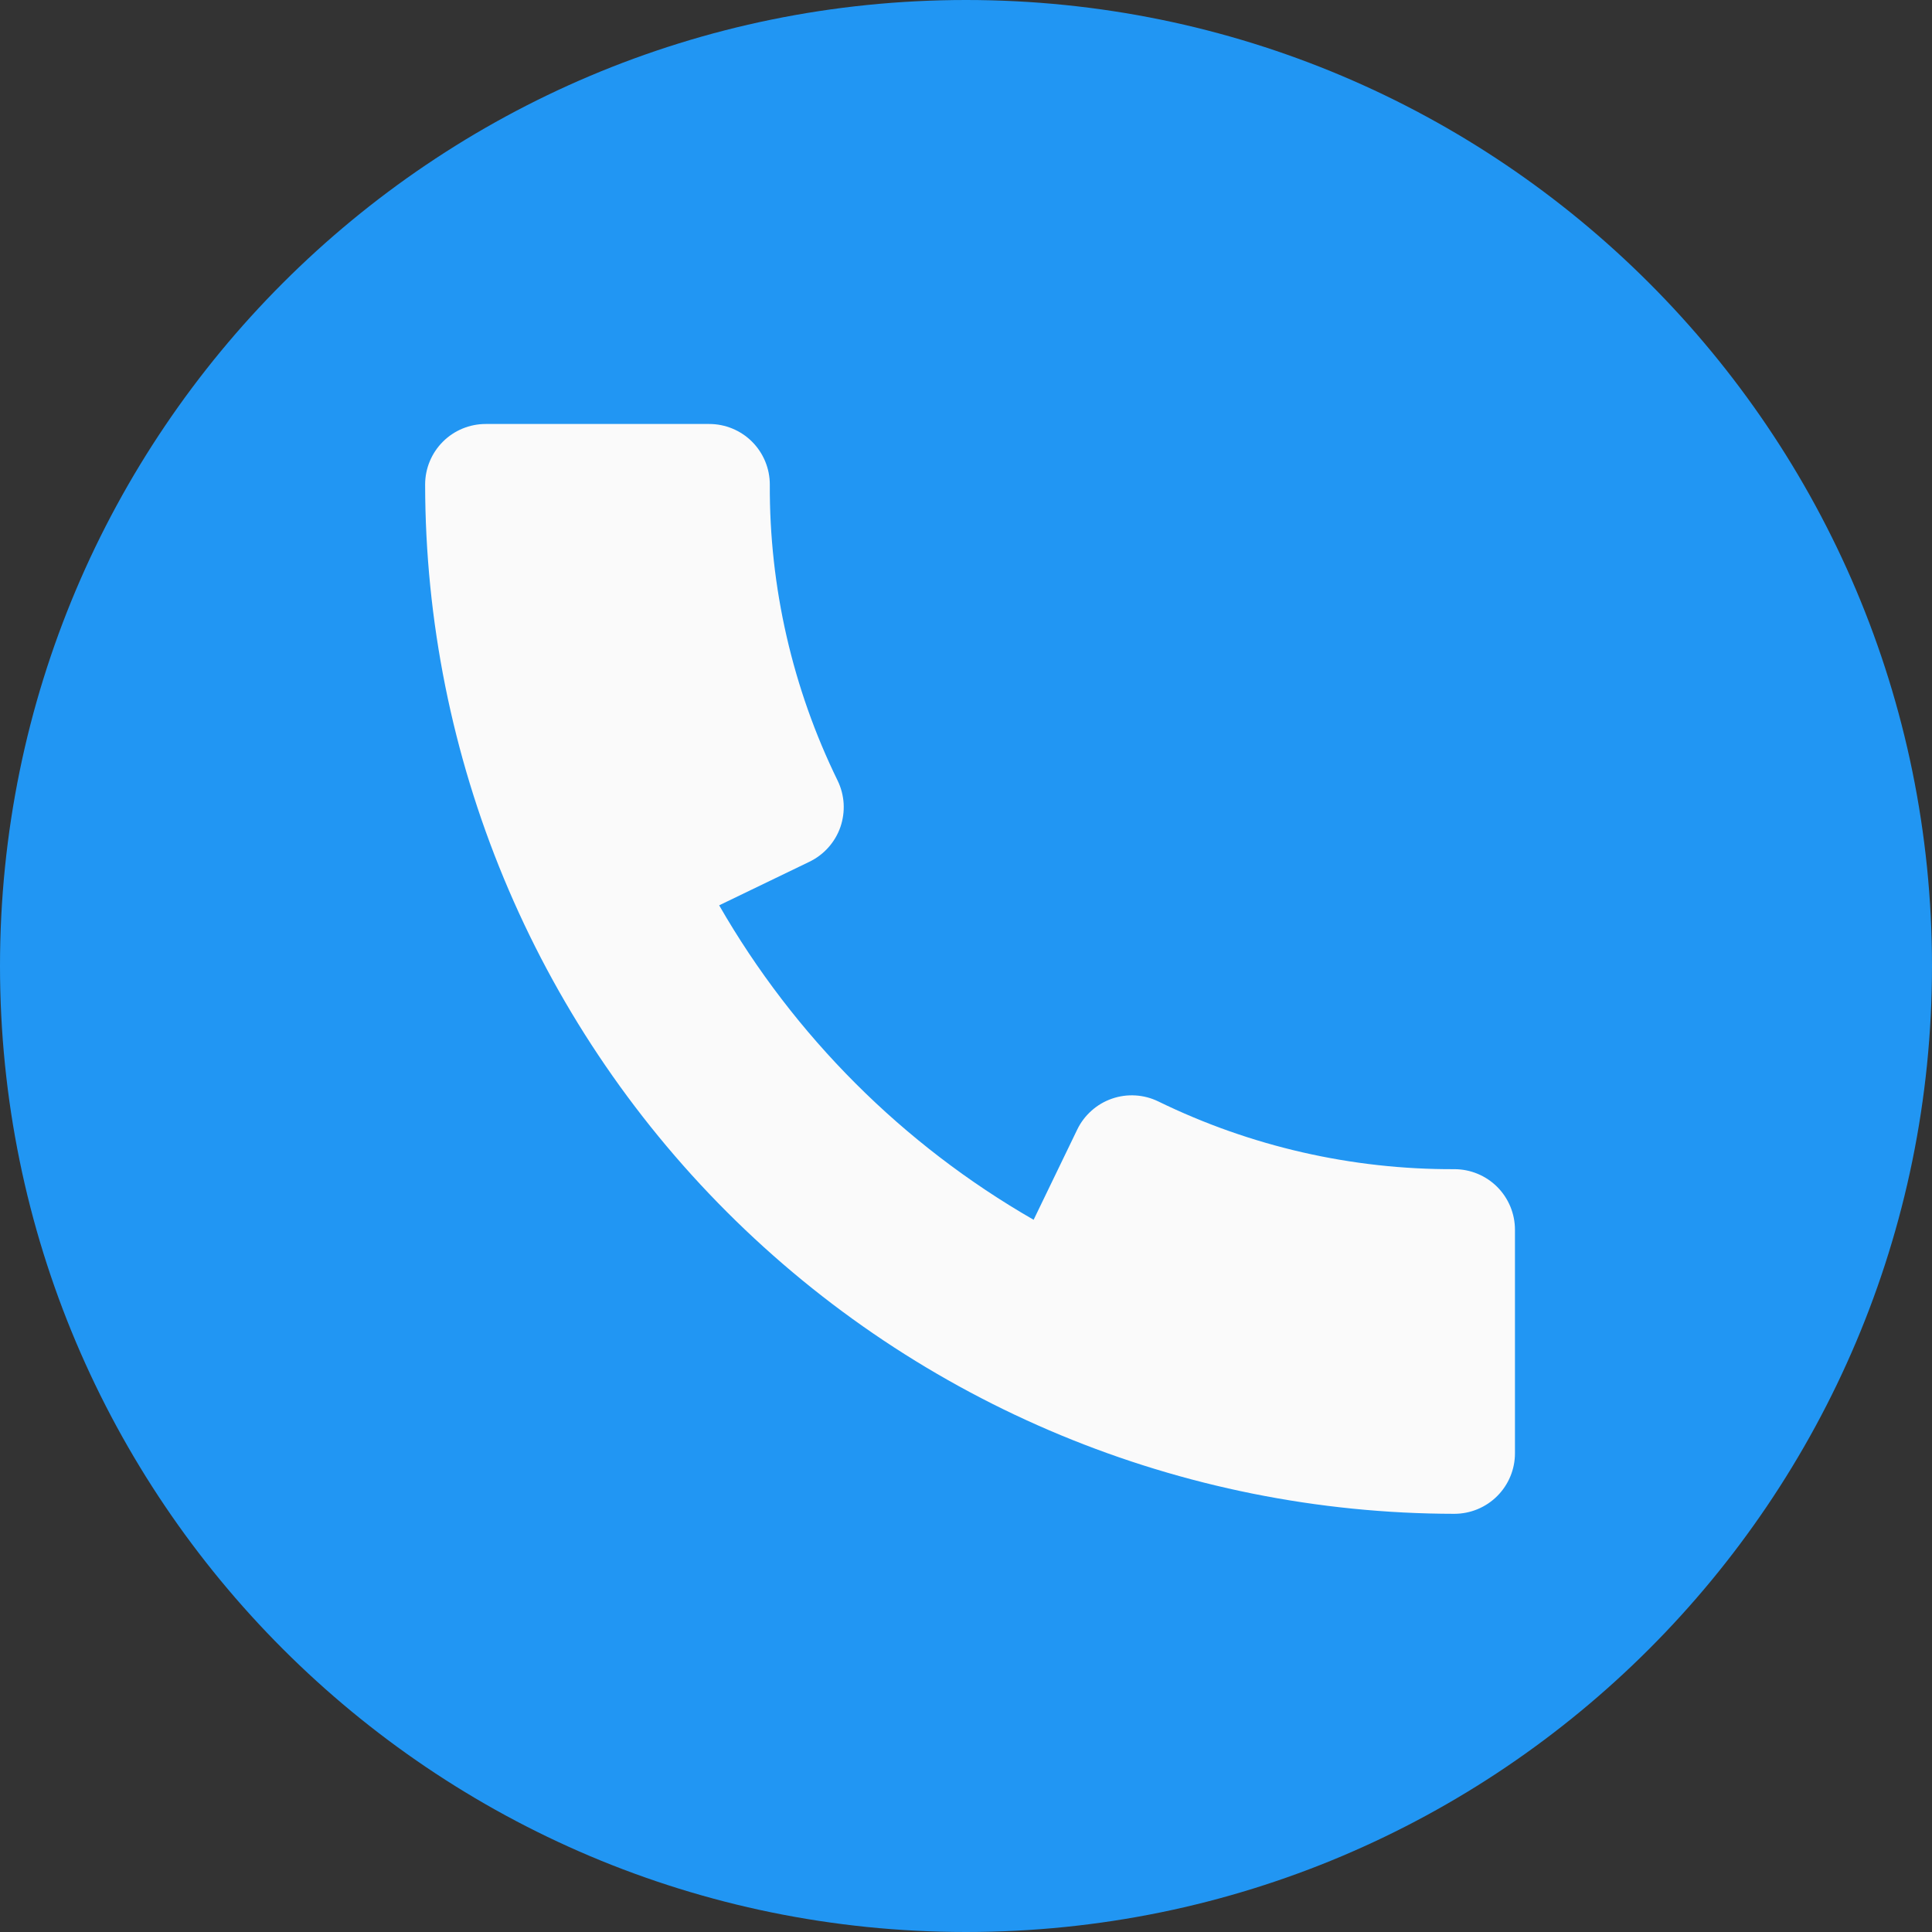
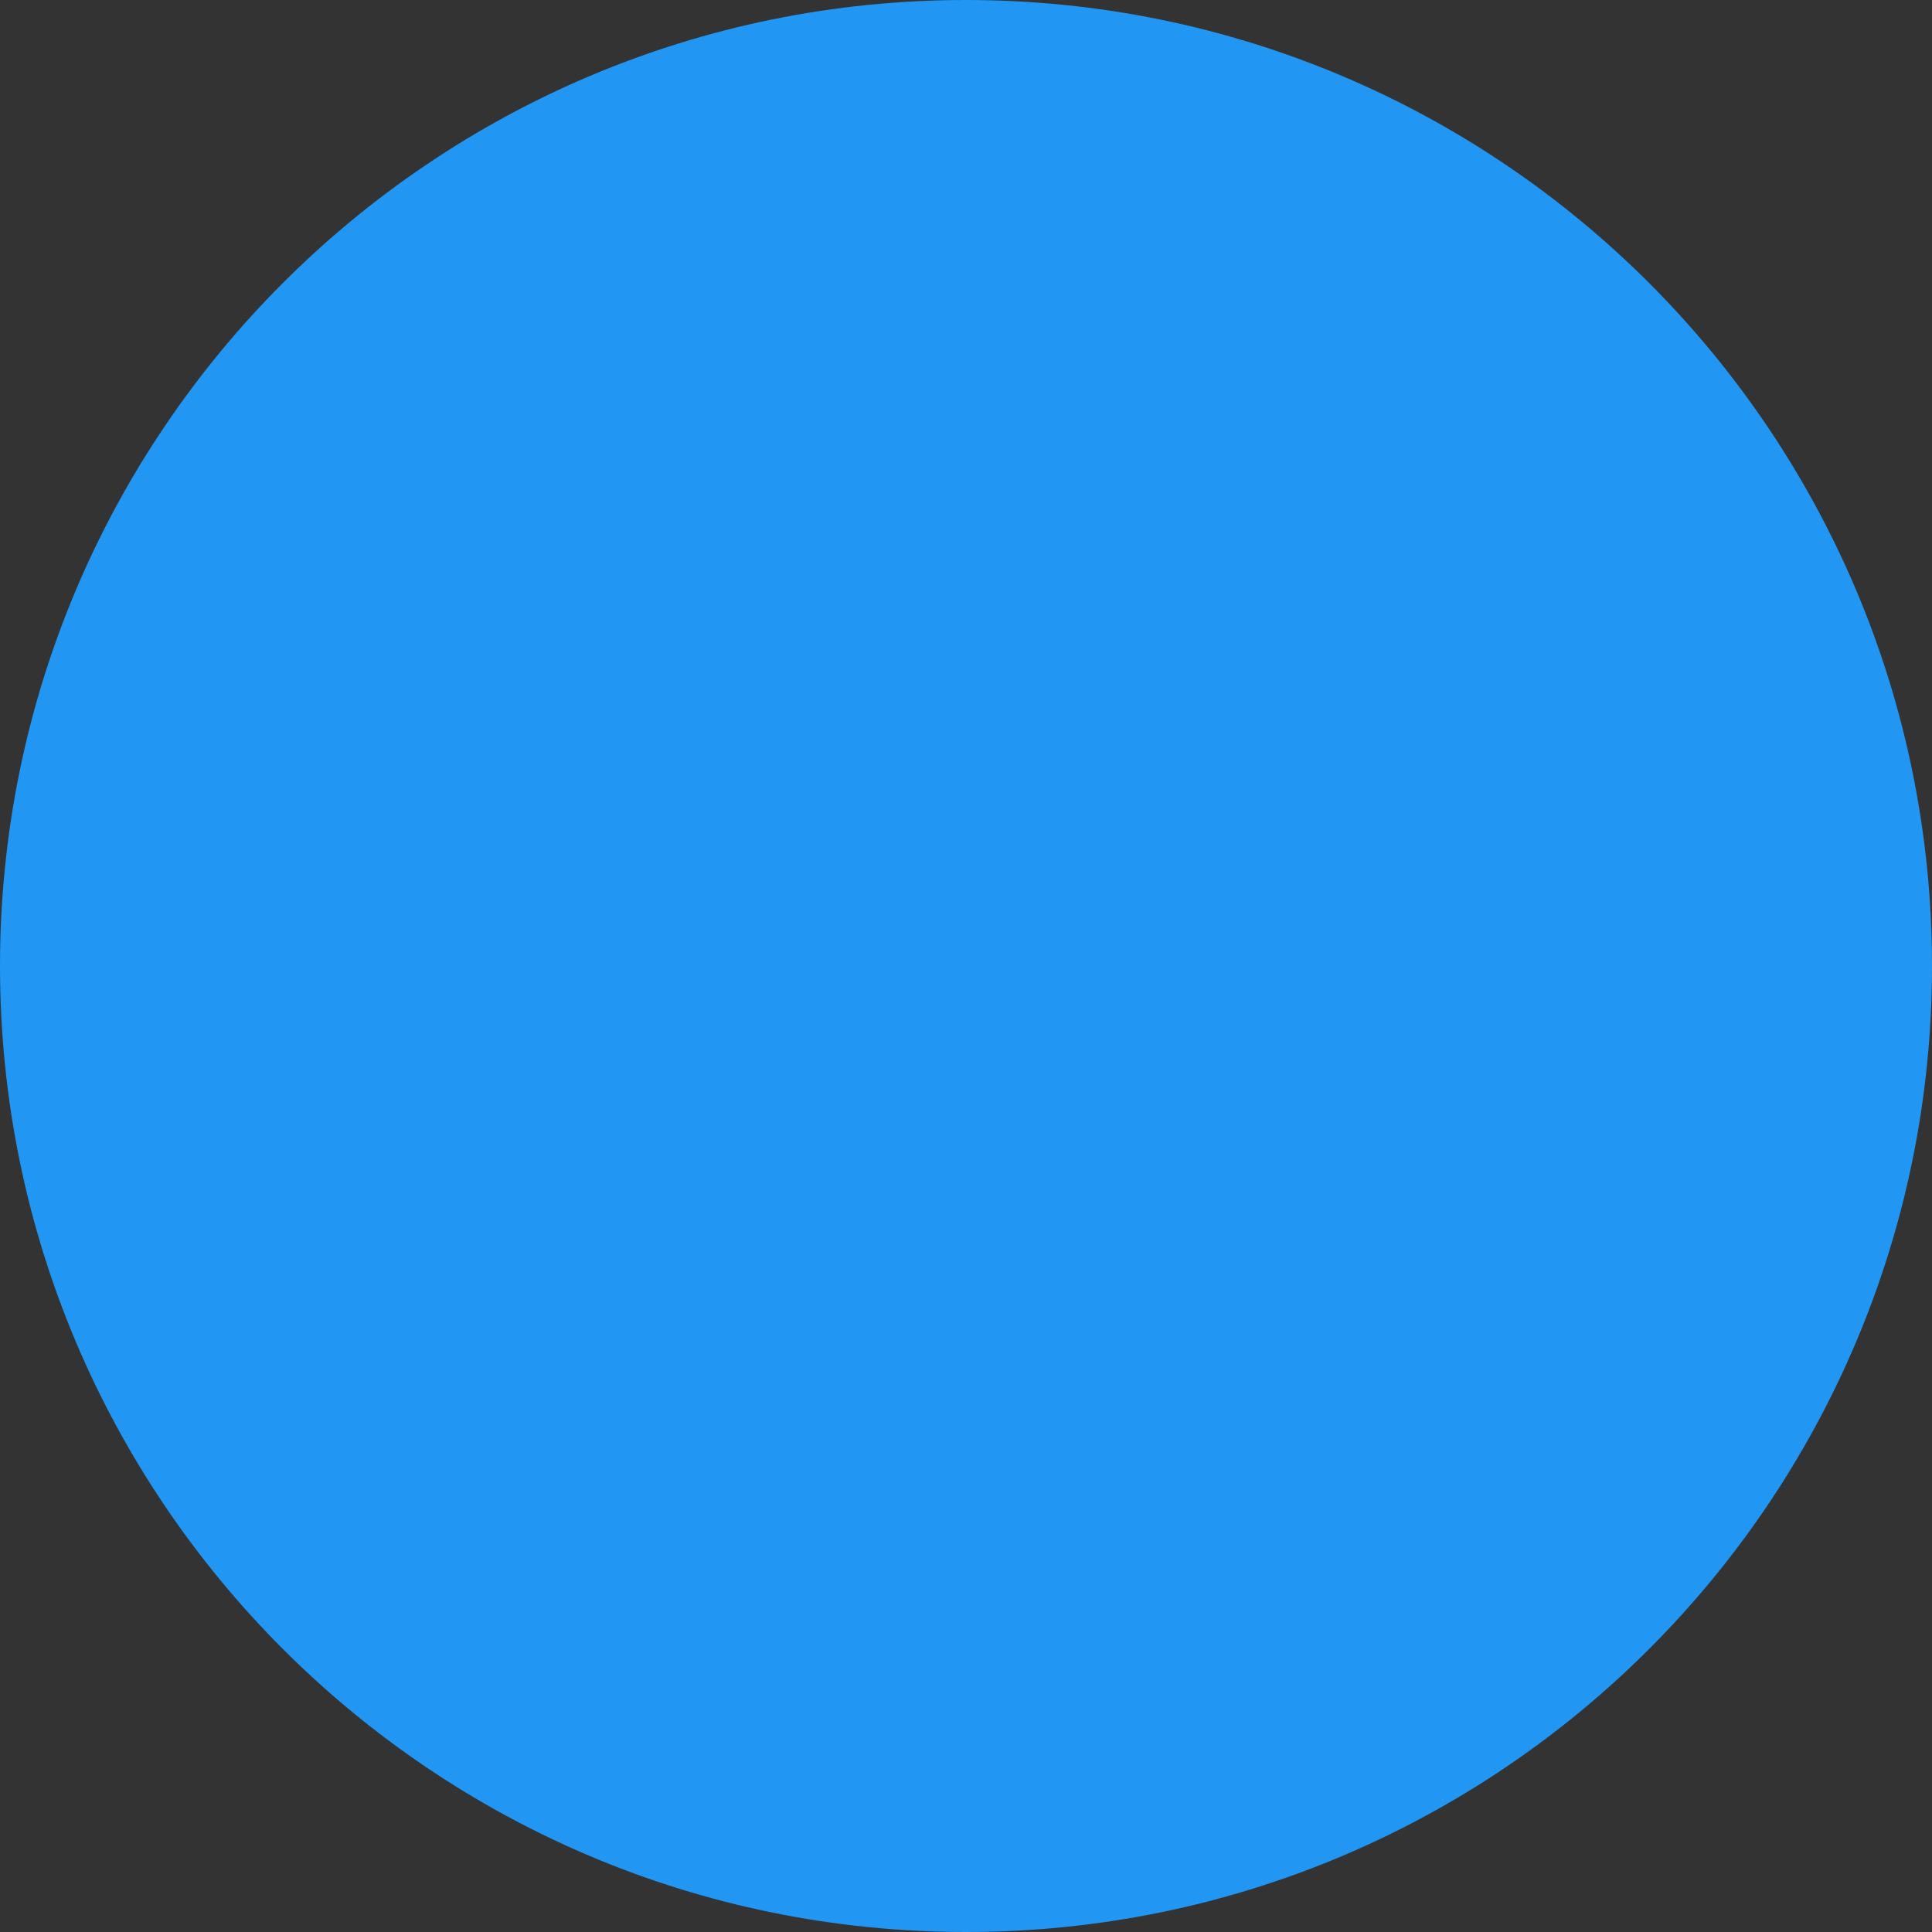
<svg xmlns="http://www.w3.org/2000/svg" width="42" height="42" viewBox="0 0 42 42" fill="none">
  <rect x="0" y="0" width="42" height="42" fill="#333333" stroke="none" />
  <path d="M21 42C32.598 42 42 32.598 42 21C42 9.402 32.598 0 21 0C9.402 0 0 9.402 0 21C0 32.598 9.402 42 21 42Z" fill="#2196F3" />
-   <path d="M31.618 25.417C29.388 25.426 27.186 24.923 25.182 23.945C25.026 23.869 24.857 23.824 24.684 23.814C24.511 23.803 24.337 23.827 24.173 23.884C24.009 23.941 23.858 24.029 23.729 24.145C23.599 24.26 23.493 24.4 23.418 24.556L22.47 26.517C19.627 24.883 17.268 22.524 15.634 19.681L17.598 18.733C17.754 18.657 17.894 18.552 18.009 18.422C18.124 18.293 18.213 18.142 18.27 17.978C18.326 17.814 18.35 17.64 18.34 17.467C18.329 17.294 18.285 17.125 18.209 16.969C17.229 14.966 16.724 12.763 16.735 10.533C16.735 10.184 16.596 9.849 16.349 9.602C16.102 9.355 15.767 9.217 15.418 9.217H10.559C10.21 9.217 9.875 9.355 9.628 9.602C9.381 9.849 9.242 10.184 9.242 10.533C9.248 16.465 11.608 22.153 15.803 26.348C19.998 30.543 25.685 32.902 31.618 32.909C31.967 32.908 32.301 32.77 32.548 32.523C32.795 32.276 32.934 31.942 32.934 31.593V26.734C32.934 26.385 32.795 26.05 32.549 25.803C32.302 25.556 31.967 25.417 31.618 25.417Z" fill="#FAFAFA" />
</svg>